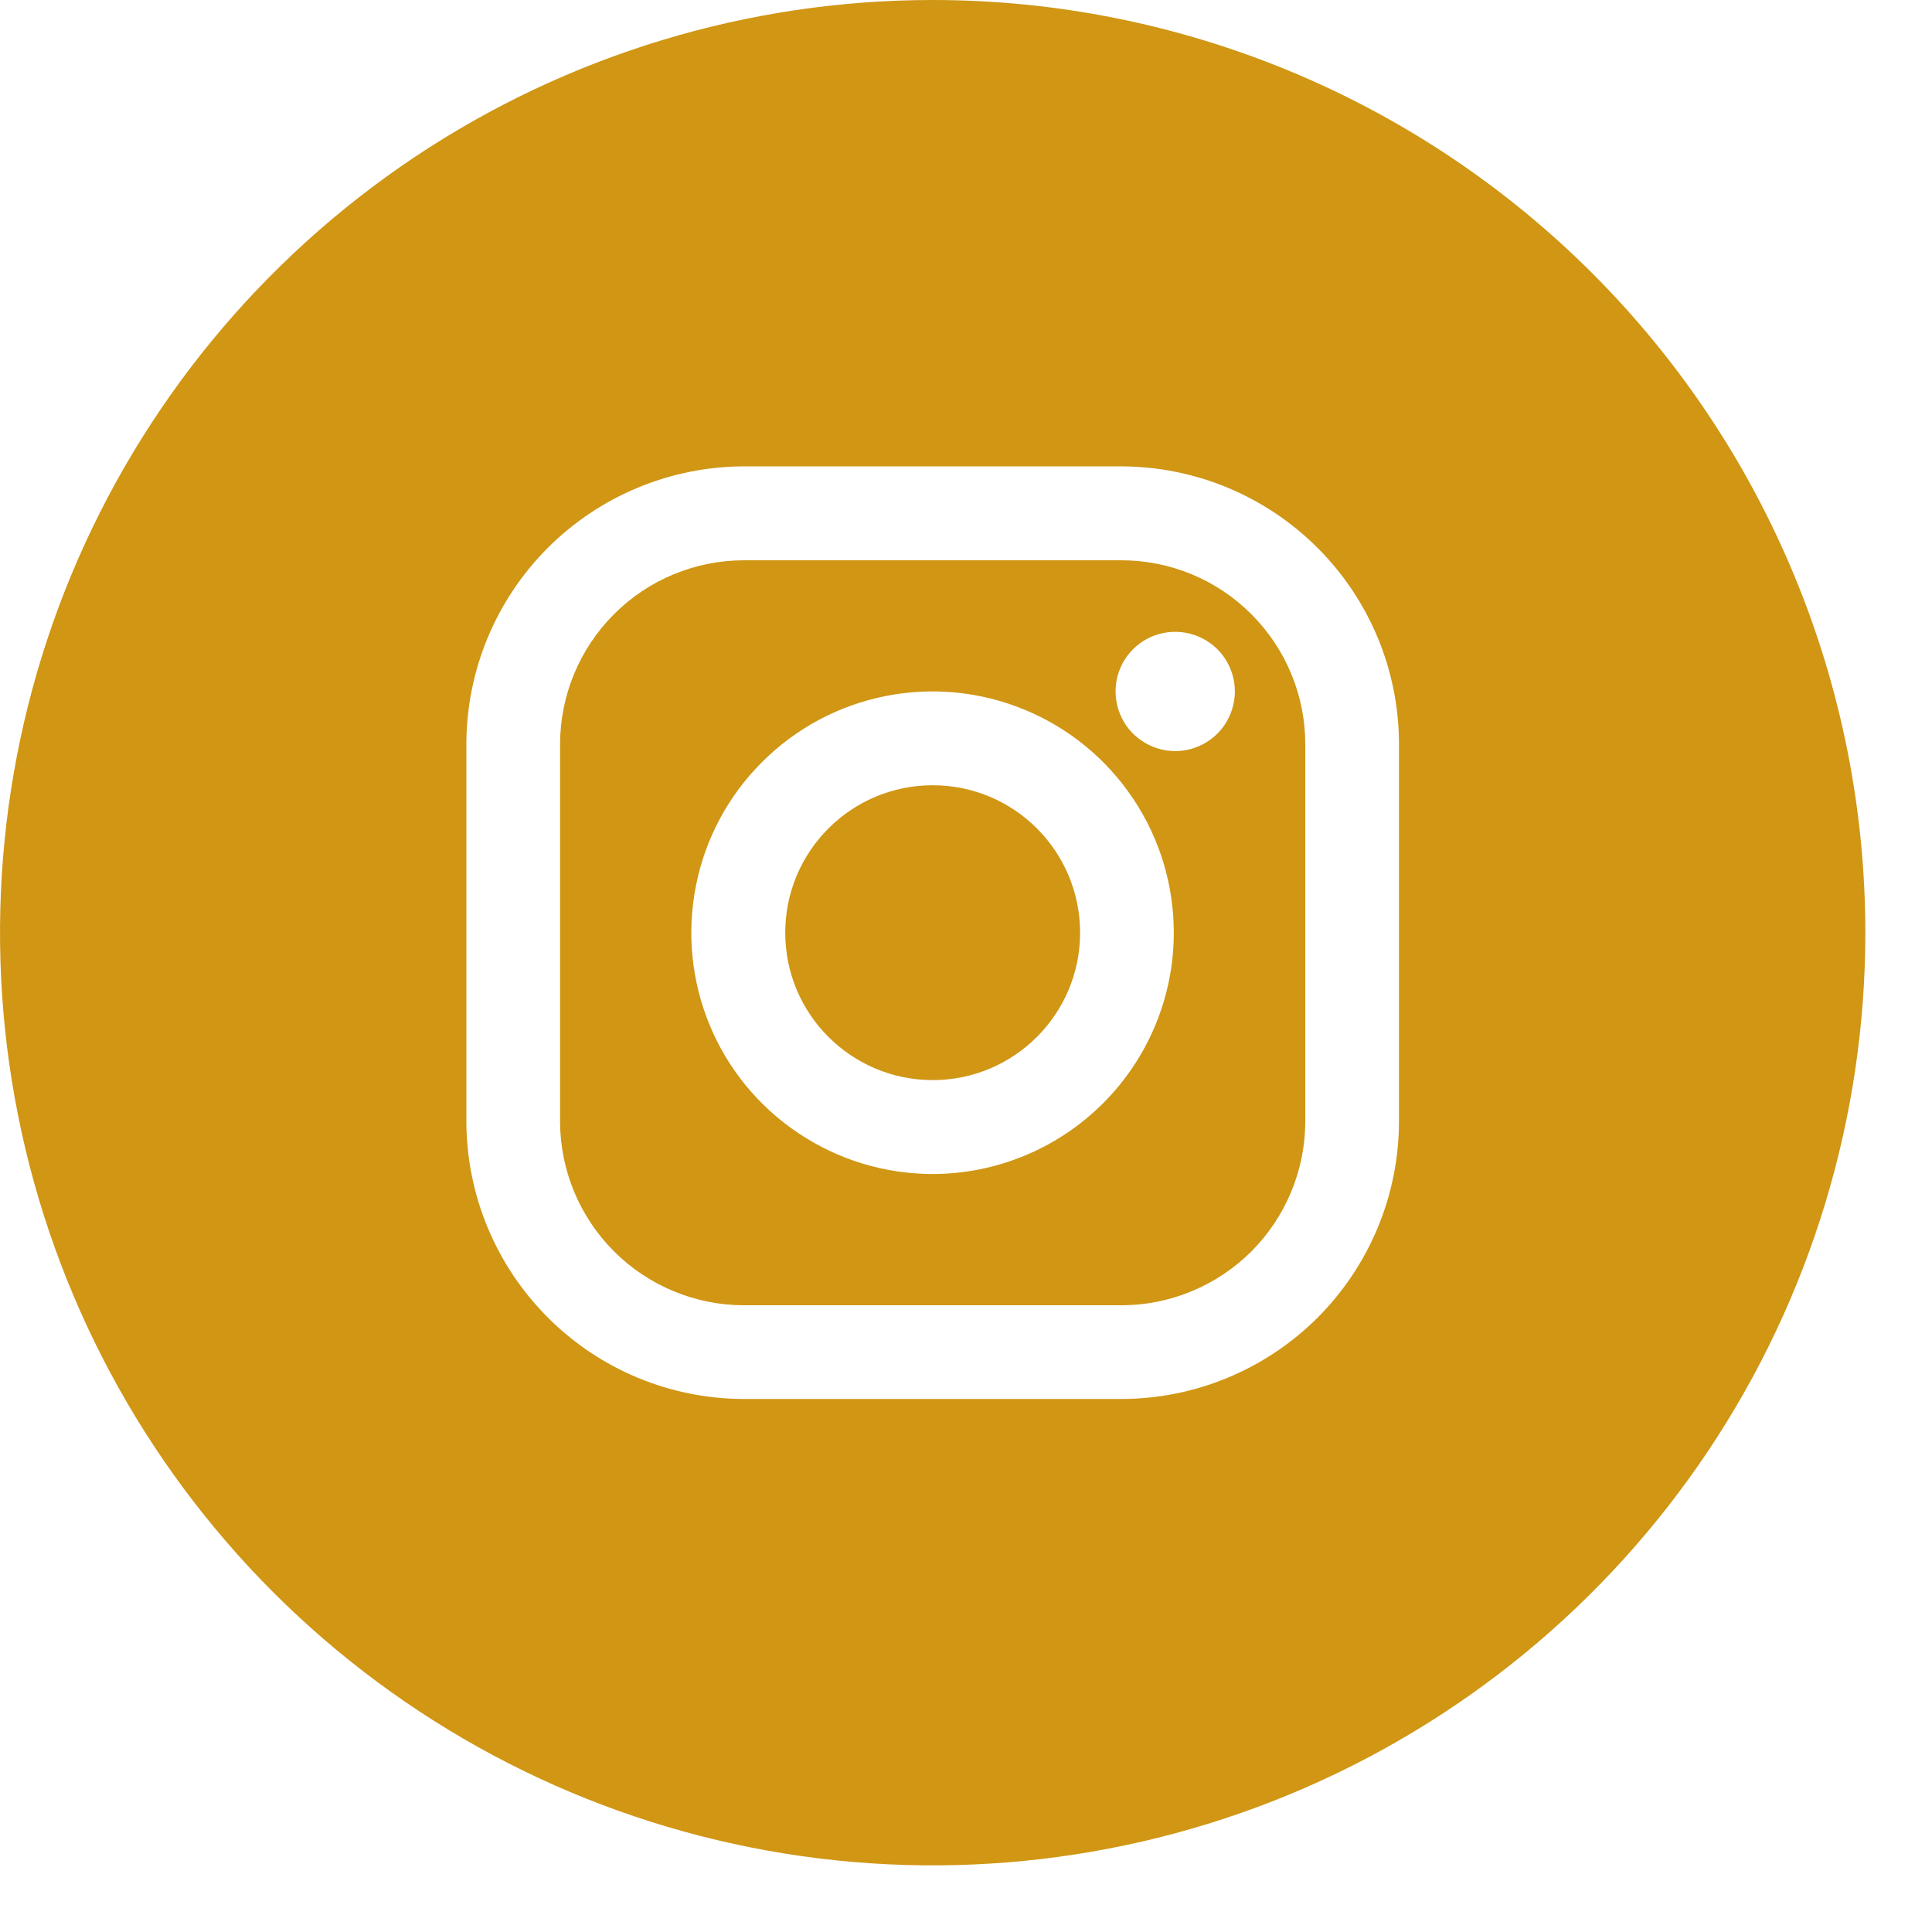
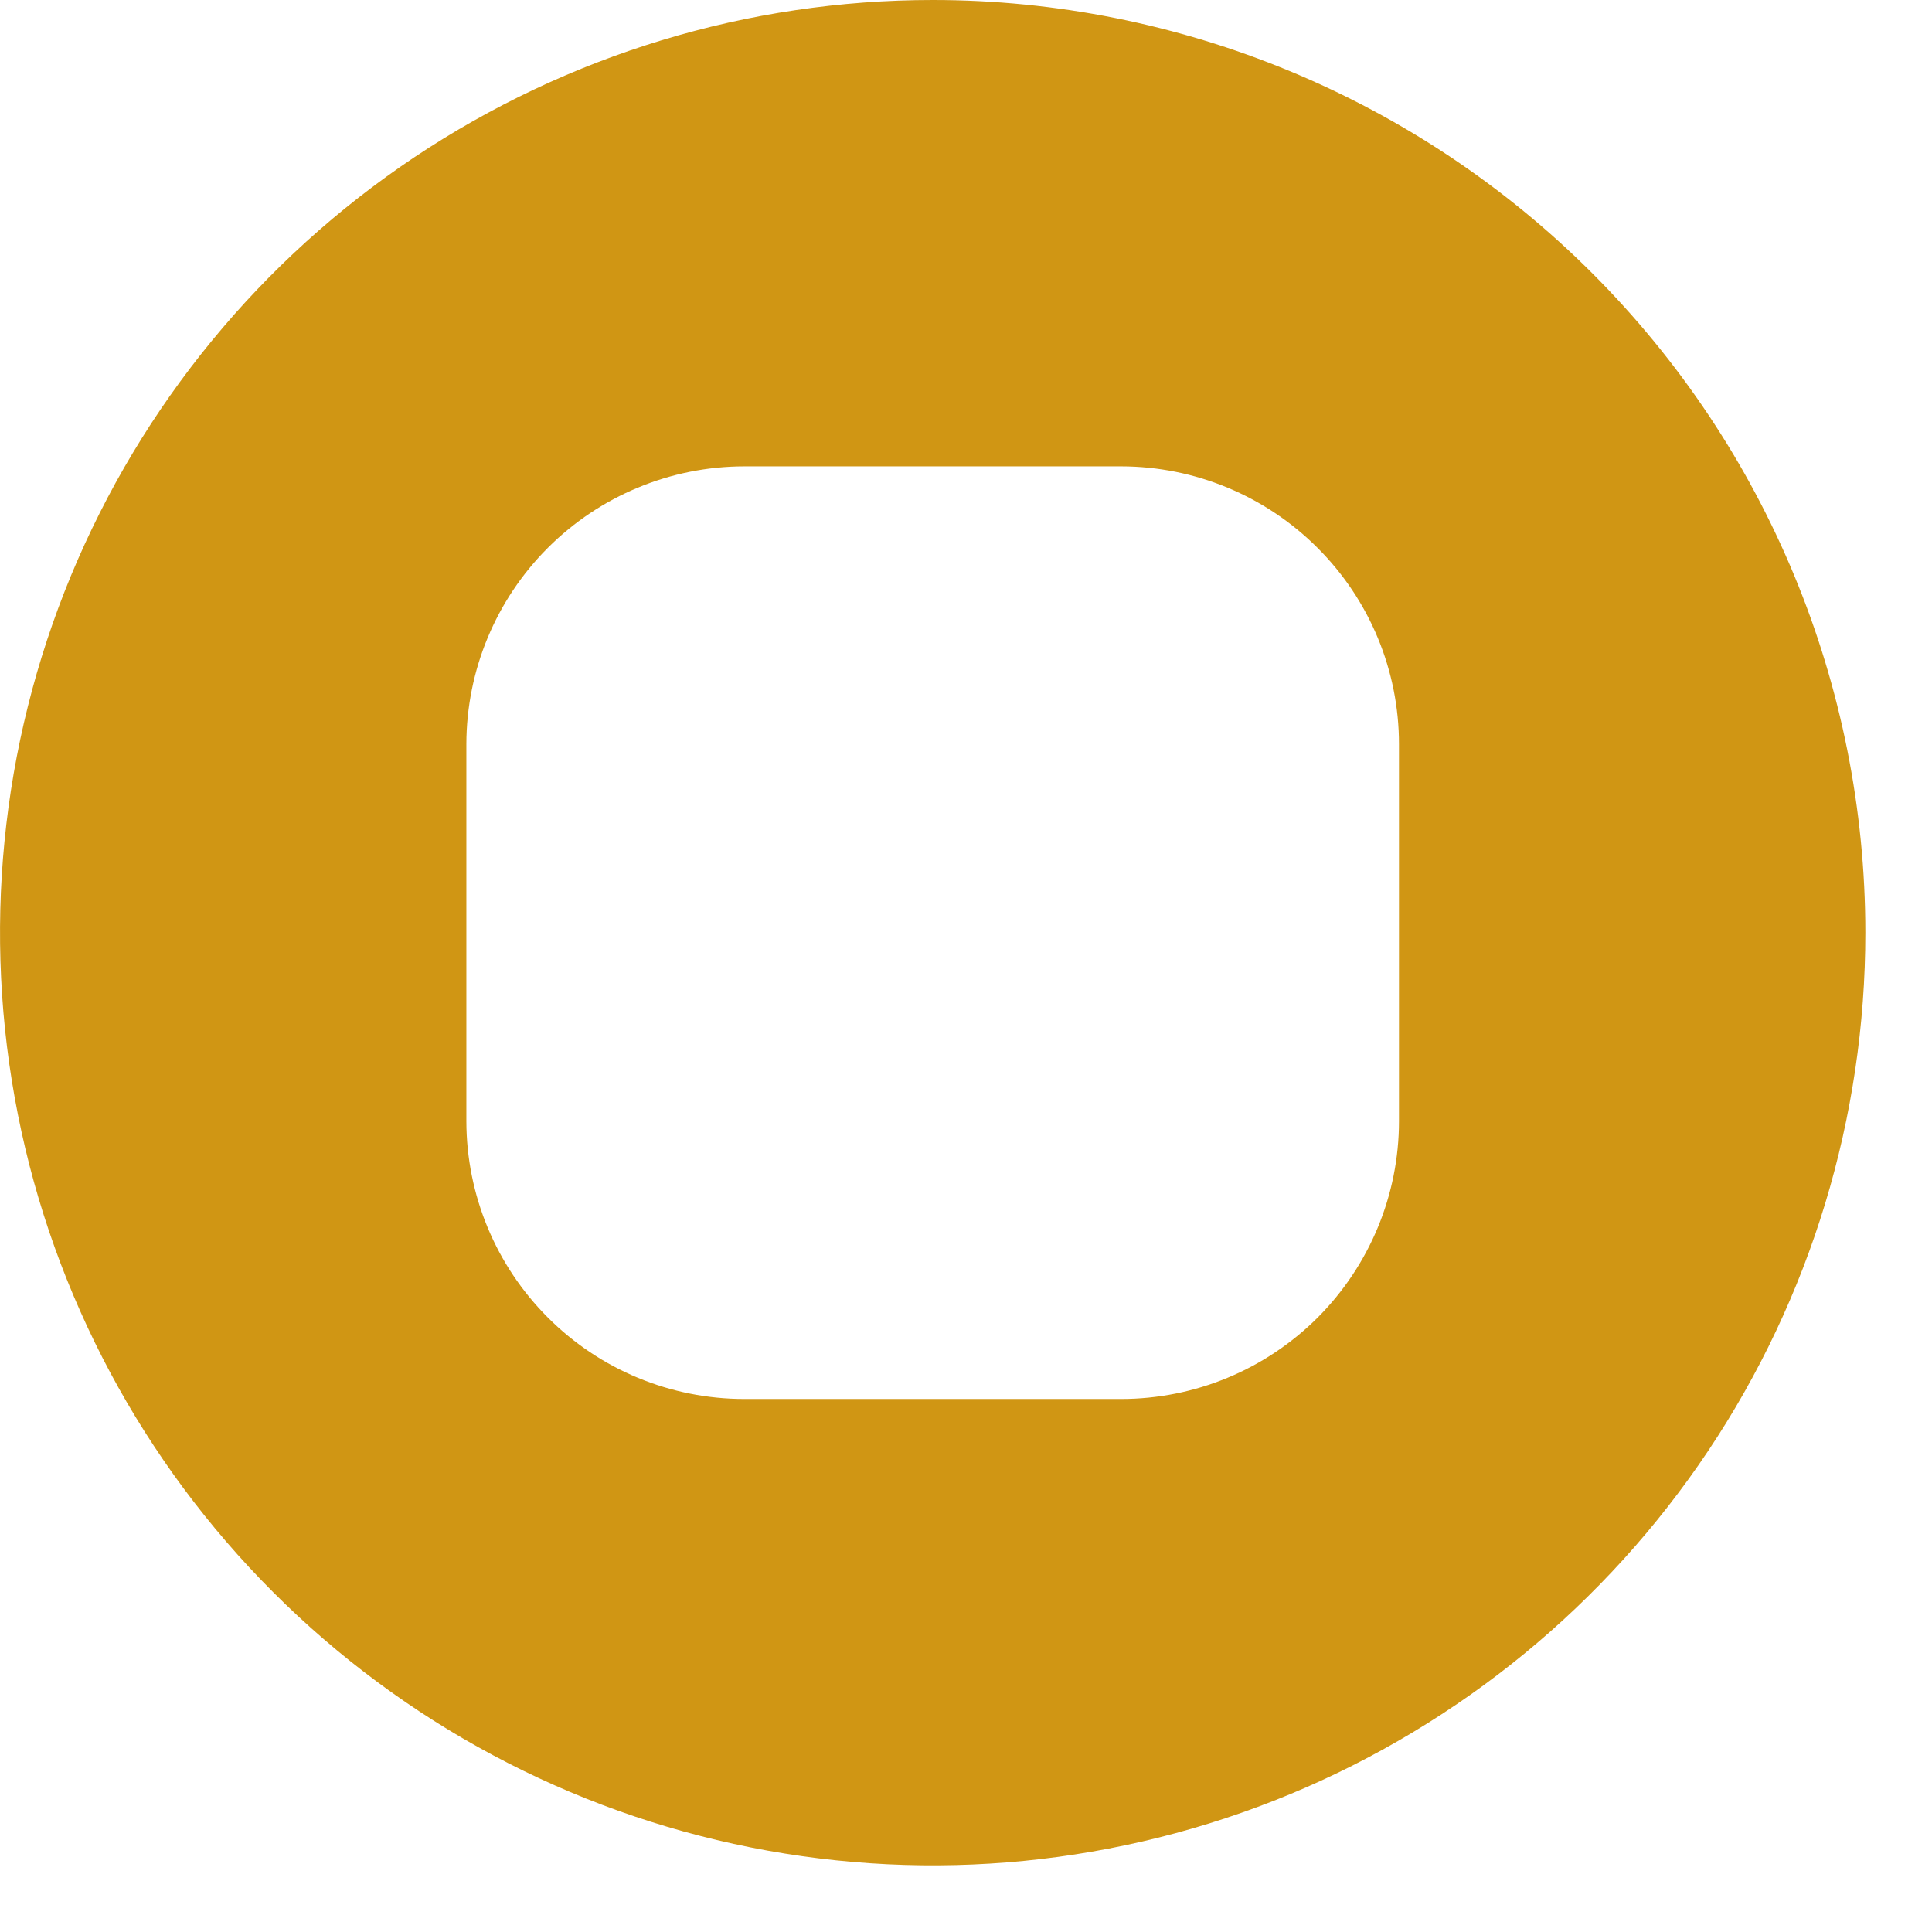
<svg xmlns="http://www.w3.org/2000/svg" width="18" height="18" viewBox="0 0 18 18" fill="none">
  <g clip-path="url(#clip0_2130_161)">
-     <path d="M8.69 10.063C9.448 10.063 10.063 9.448 10.063 8.69C10.063 7.931 9.448 7.316 8.69 7.316C7.931 7.316 7.316 7.931 7.316 8.69C7.316 9.448 7.931 10.063 8.69 10.063Z" fill="#D09614" />
-     <path d="M10.446 5.22H6.933C6.479 5.22 6.042 5.4 5.721 5.722C5.399 6.044 5.218 6.48 5.218 6.935V10.446C5.218 10.901 5.399 11.337 5.721 11.659C6.042 11.98 6.479 12.161 6.933 12.161H10.446C10.901 12.161 11.337 11.98 11.659 11.659C11.98 11.337 12.161 10.901 12.161 10.446V6.934C12.161 6.479 11.98 6.043 11.658 5.722C11.337 5.4 10.901 5.22 10.446 5.22ZM8.69 10.938C8.245 10.938 7.81 10.806 7.441 10.559C7.071 10.313 6.782 9.962 6.612 9.551C6.442 9.14 6.397 8.688 6.484 8.252C6.57 7.816 6.784 7.415 7.099 7.101C7.413 6.786 7.813 6.572 8.25 6.485C8.686 6.398 9.138 6.443 9.548 6.613C9.959 6.783 10.31 7.071 10.557 7.441C10.805 7.811 10.936 8.245 10.936 8.69C10.936 9.286 10.699 9.857 10.278 10.278C9.857 10.7 9.285 10.937 8.69 10.938ZM10.95 6.998C10.84 6.998 10.732 6.965 10.641 6.904C10.549 6.844 10.478 6.757 10.436 6.655C10.394 6.554 10.383 6.442 10.404 6.334C10.425 6.226 10.478 6.127 10.556 6.049C10.634 5.971 10.733 5.918 10.841 5.897C10.949 5.876 11.061 5.887 11.162 5.929C11.264 5.971 11.351 6.042 11.412 6.134C11.473 6.226 11.505 6.333 11.505 6.443C11.504 6.59 11.446 6.731 11.342 6.835C11.238 6.939 11.097 6.997 10.95 6.998Z" fill="#D09614" />
    <path d="M8.69 0C6.971 0 5.291 0.51 3.862 1.464C2.433 2.419 1.319 3.776 0.661 5.364C0.004 6.952 -0.168 8.699 0.167 10.385C0.502 12.071 1.33 13.619 2.545 14.834C3.76 16.049 5.309 16.877 6.994 17.212C8.68 17.548 10.427 17.375 12.015 16.718C13.603 16.06 14.96 14.946 15.915 13.517C16.87 12.088 17.379 10.408 17.379 8.69C17.379 6.385 16.464 4.175 14.834 2.545C13.204 0.916 10.994 0 8.69 0ZM13.034 10.446C13.034 11.132 12.761 11.79 12.276 12.276C11.79 12.761 11.132 13.034 10.446 13.034H6.933C6.247 13.034 5.589 12.761 5.104 12.275C4.619 11.79 4.346 11.132 4.345 10.446V6.933C4.346 6.247 4.619 5.589 5.104 5.104C5.589 4.619 6.247 4.346 6.933 4.345H10.446C11.132 4.346 11.79 4.619 12.275 5.104C12.761 5.589 13.034 6.247 13.034 6.933V10.446Z" fill="#D09614" />
  </g>
  <defs>
    <clipPath id="clip0_2130_161">
      <rect width="17.379" height="17.379" fill="white" />
    </clipPath>
  </defs>
</svg>